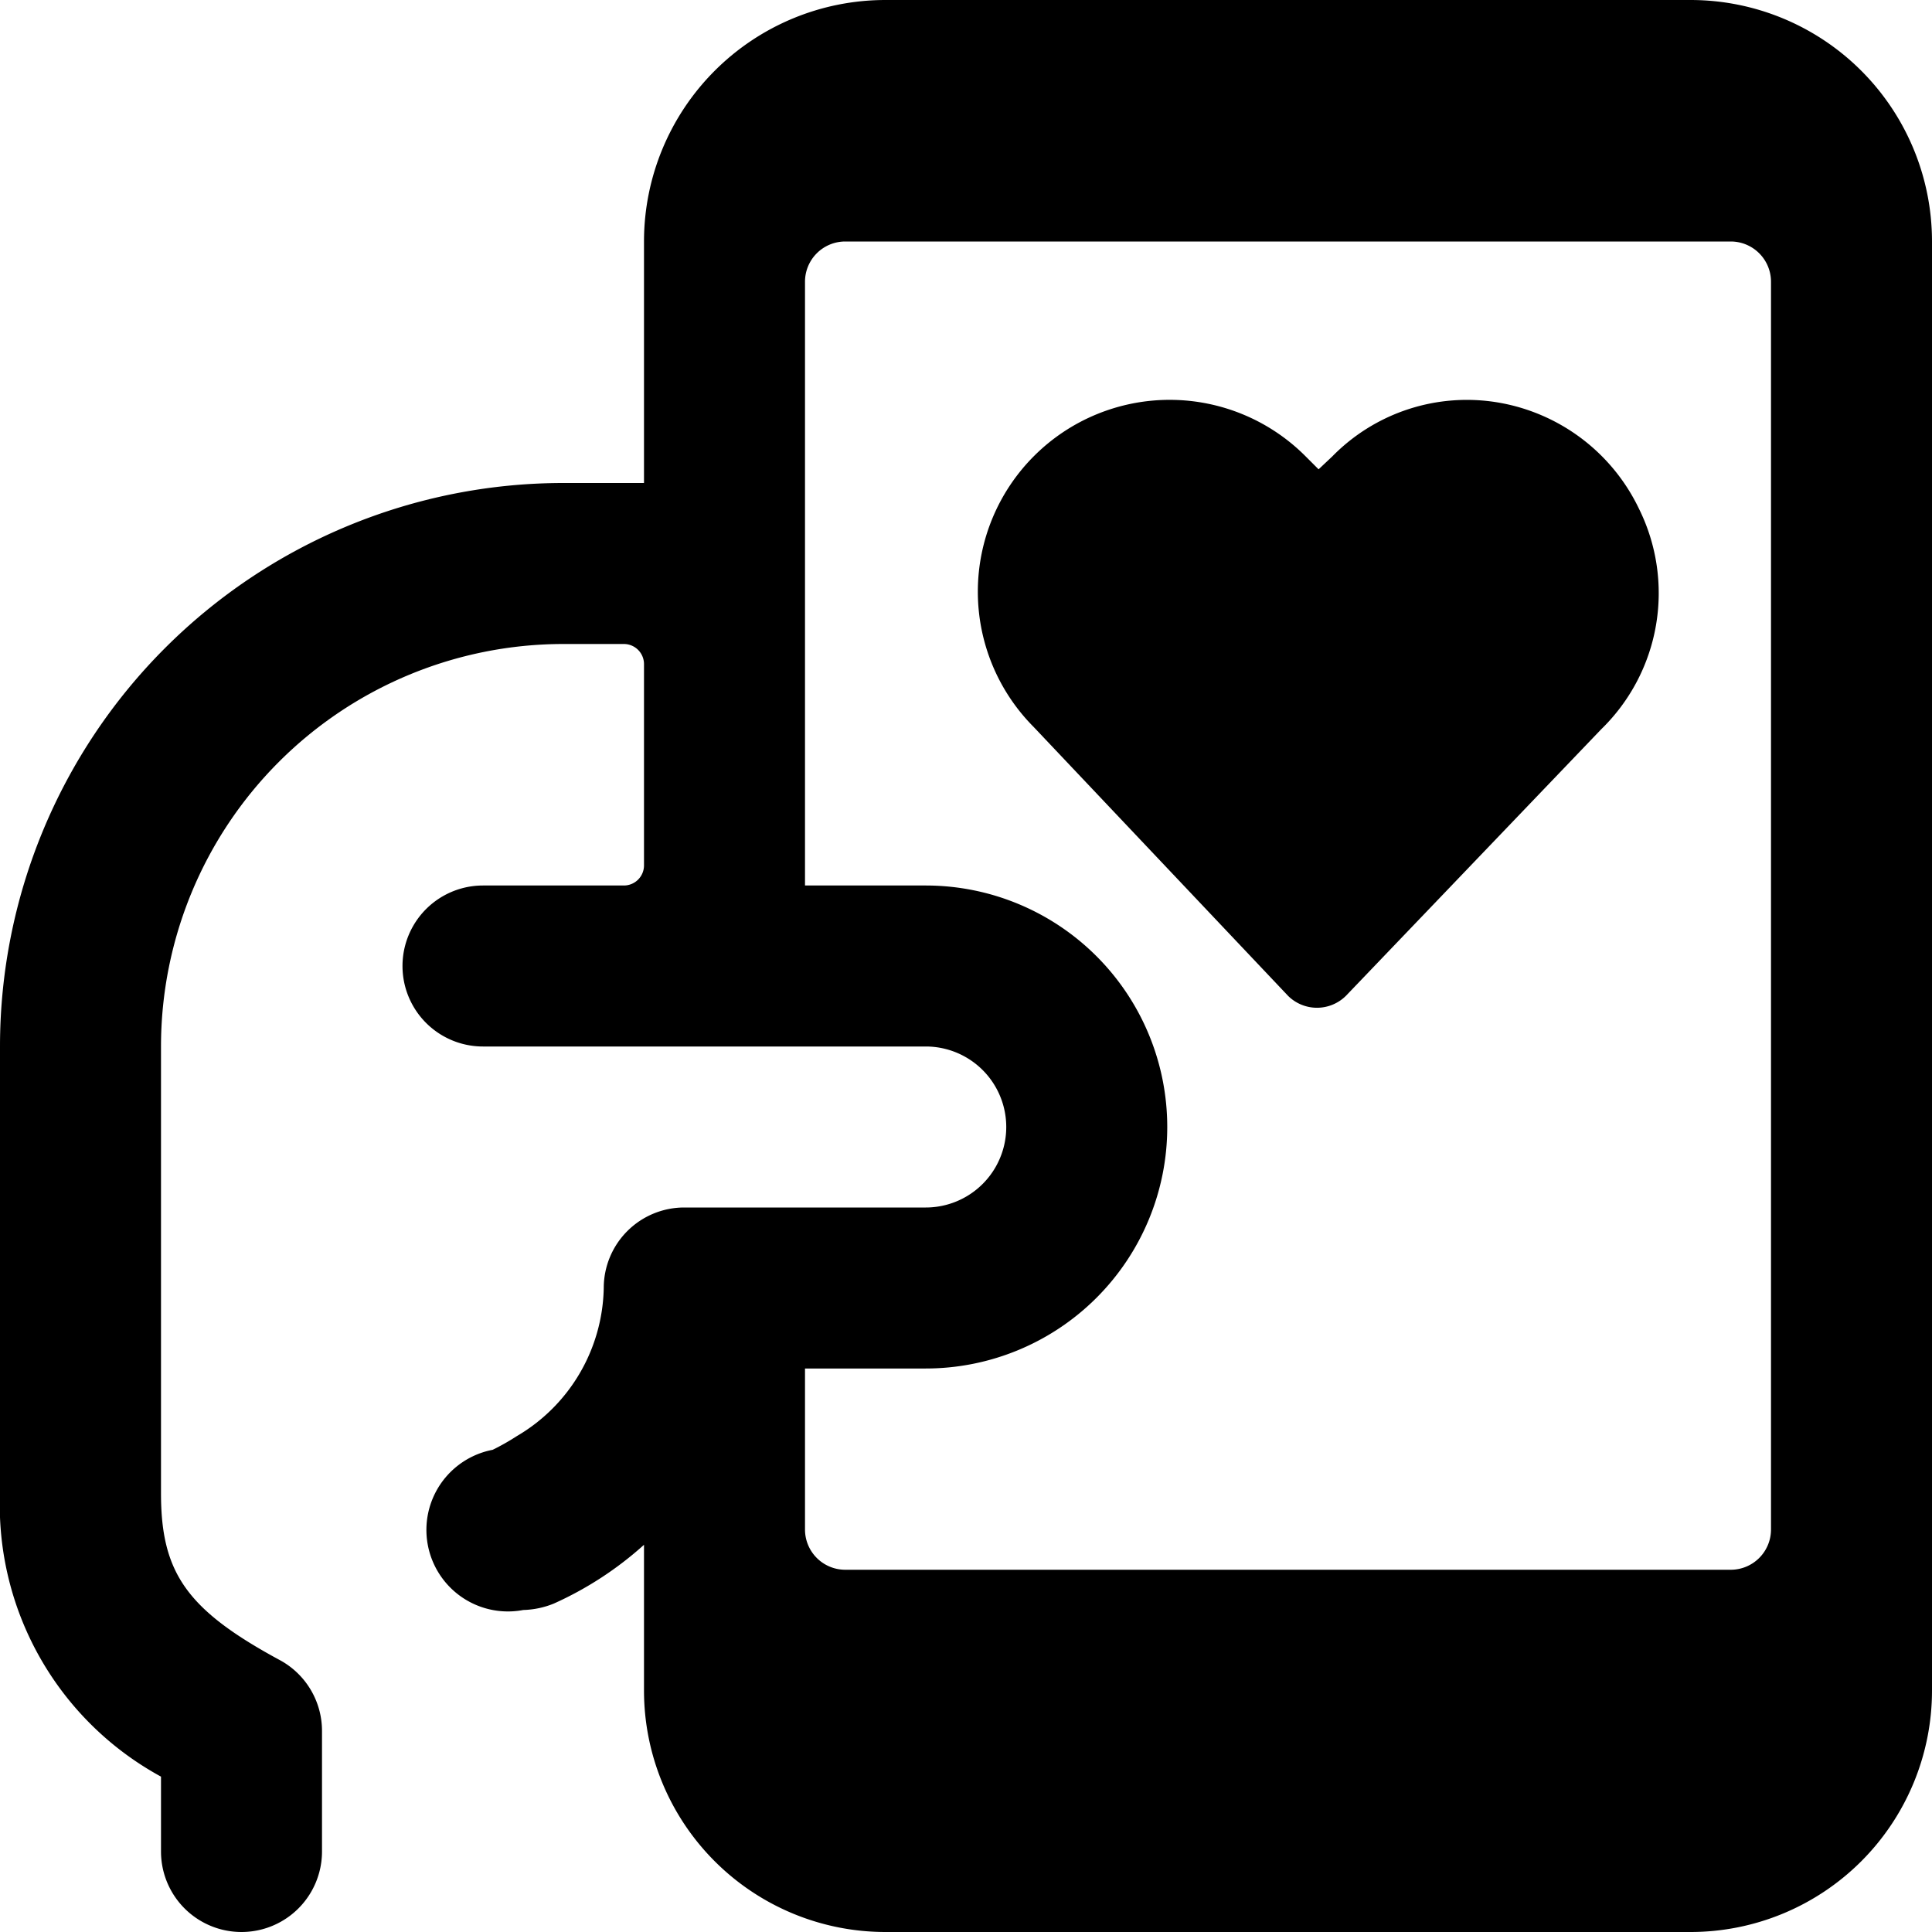
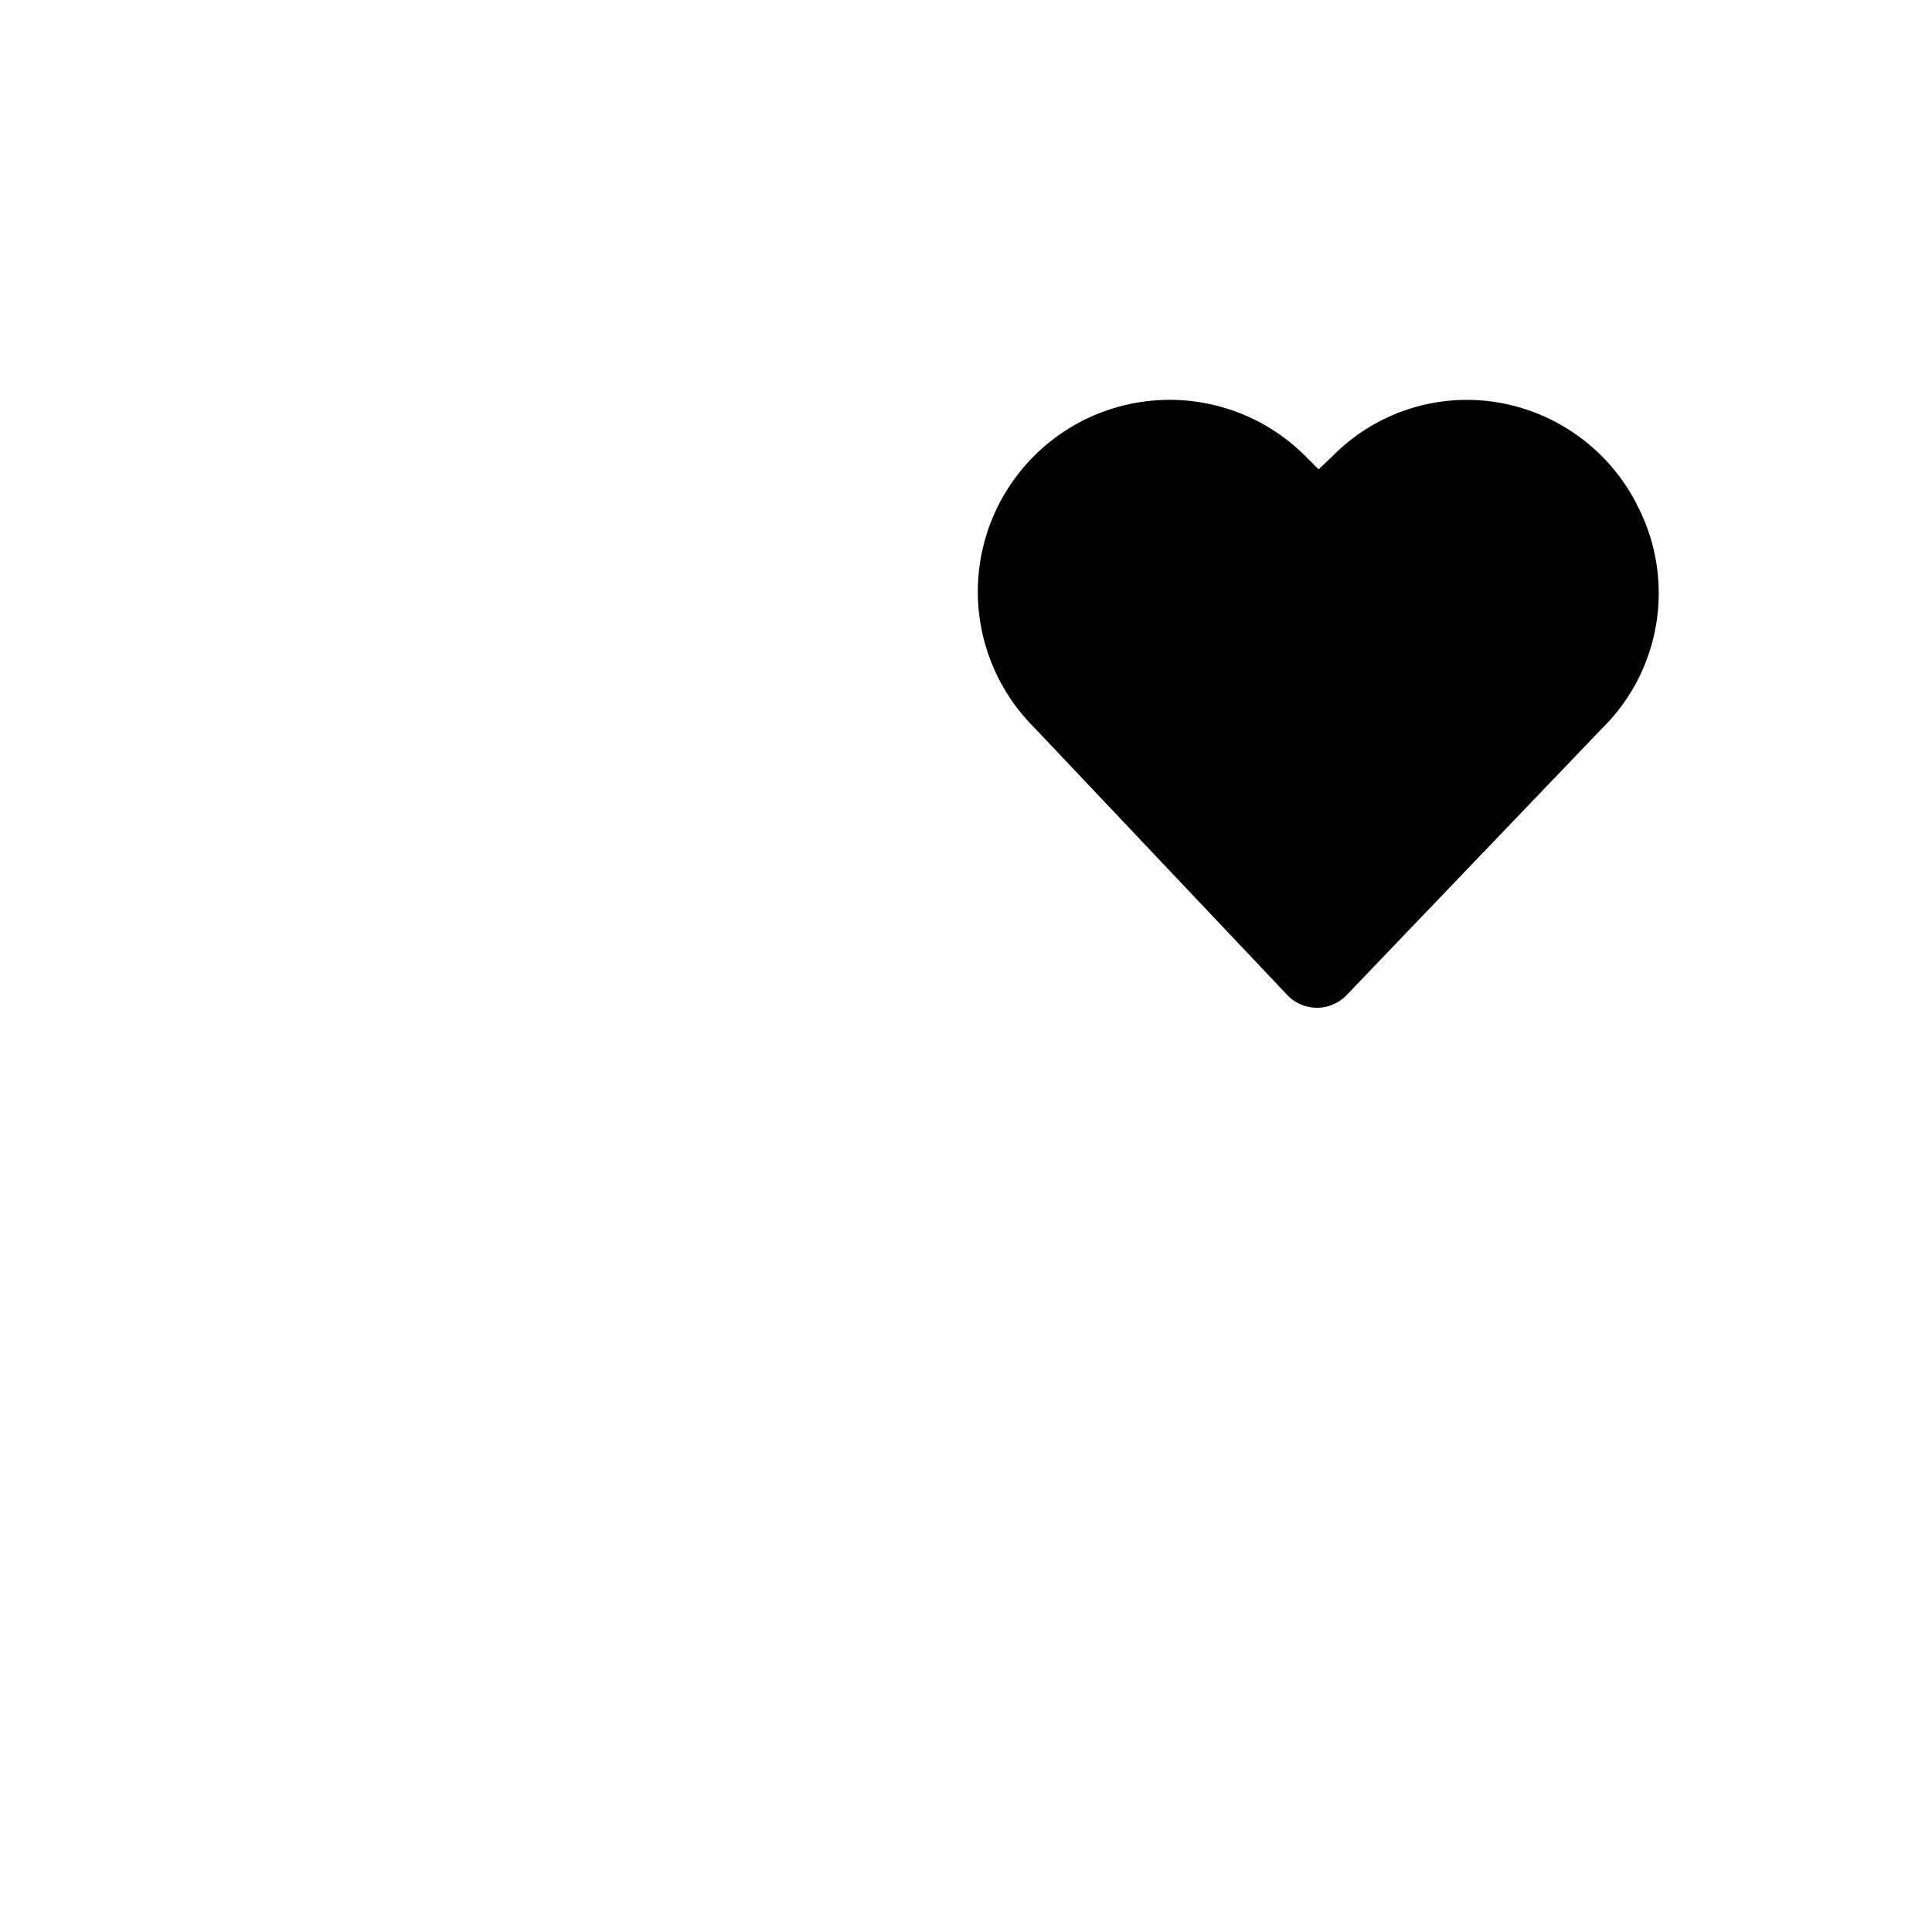
<svg xmlns="http://www.w3.org/2000/svg" viewBox="0 0 24 24">
  <g>
-     <path d="M20.36 6.32A2.38 2.38 0 0 0 18.61 5a2.34 2.34 0 0 0 -2.06 0.67l-0.17 0.16 -0.16 -0.16a2.38 2.38 0 0 0 -3.38 3.36L16 12.37a0.51 0.51 0 0 0 0.72 0l3.17 -3.31a2.36 2.36 0 0 0 0.47 -2.74Z" fill="#000000" stroke-width="1" />
-     <path d="M21 0H11a3 3 0 0 0 -3 3v3H7a7 7 0 0 0 -7 7v5.55a3.84 3.84 0 0 0 2 3.52V23a1 1 0 0 0 2 0v-1.5a1 1 0 0 0 -0.51 -0.87C2.32 20 2 19.54 2 18.55V13a5 5 0 0 1 5 -5h0.75a0.25 0.25 0 0 1 0.25 0.25v2.5a0.25 0.25 0 0 1 -0.25 0.25H6a1 1 0 0 0 0 2h5.5a1 1 0 0 1 0 2h-3a1 1 0 0 0 -1 1 2.18 2.18 0 0 1 -1.08 1.84 2.91 2.91 0 0 1 -0.3 0.17A1 1 0 0 0 6.5 20a1.08 1.08 0 0 0 0.38 -0.08A4.31 4.31 0 0 0 8 19.19V21a3 3 0 0 0 3 3h10a3 3 0 0 0 3 -3V3a3 3 0 0 0 -3 -3Zm1 19a0.5 0.5 0 0 1 -0.5 0.5h-11a0.5 0.5 0 0 1 -0.5 -0.5v-2h1.5a3 3 0 0 0 0 -6H10V3.5a0.5 0.5 0 0 1 0.5 -0.5h11a0.5 0.5 0 0 1 0.5 0.5Z" fill="#000000" stroke-width="1" />
+     <path d="M20.36 6.32A2.38 2.38 0 0 0 18.61 5a2.34 2.34 0 0 0 -2.06 0.67l-0.17 0.16 -0.16 -0.16a2.38 2.38 0 0 0 -3.38 3.36L16 12.37a0.51 0.51 0 0 0 0.72 0l3.17 -3.31a2.36 2.36 0 0 0 0.47 -2.74" fill="#000000" stroke-width="1" />
  </g>
</svg>